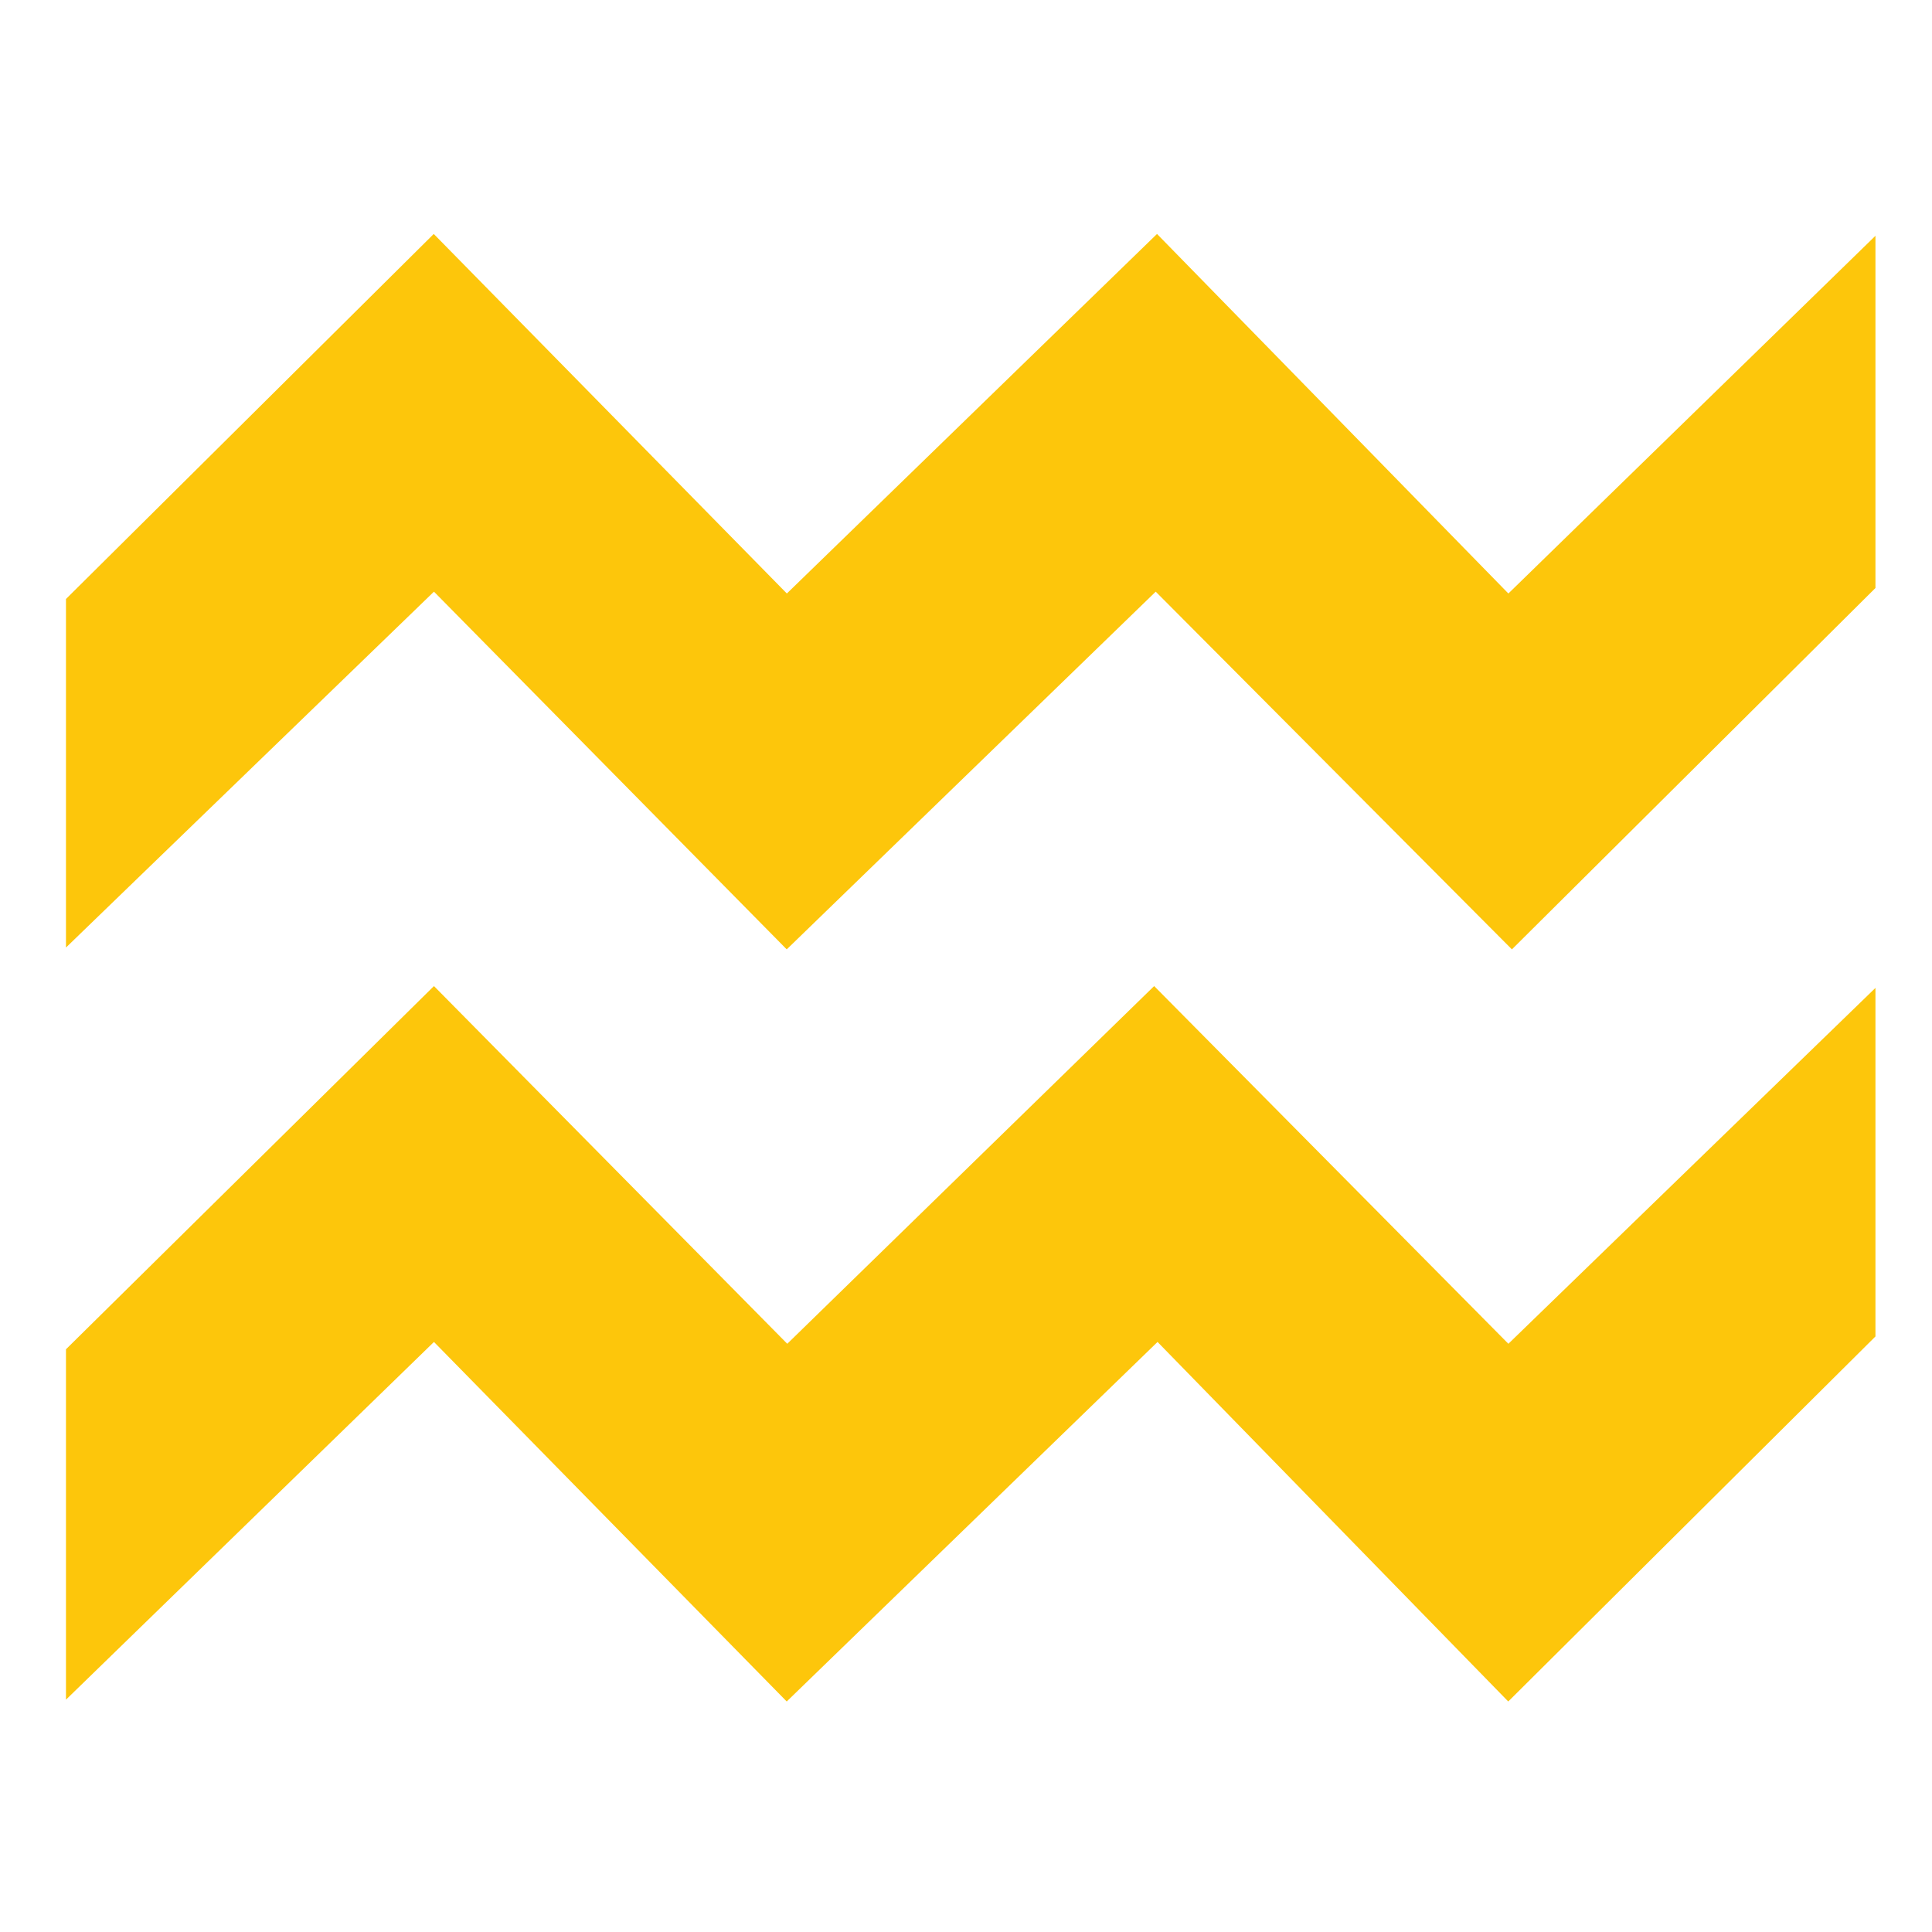
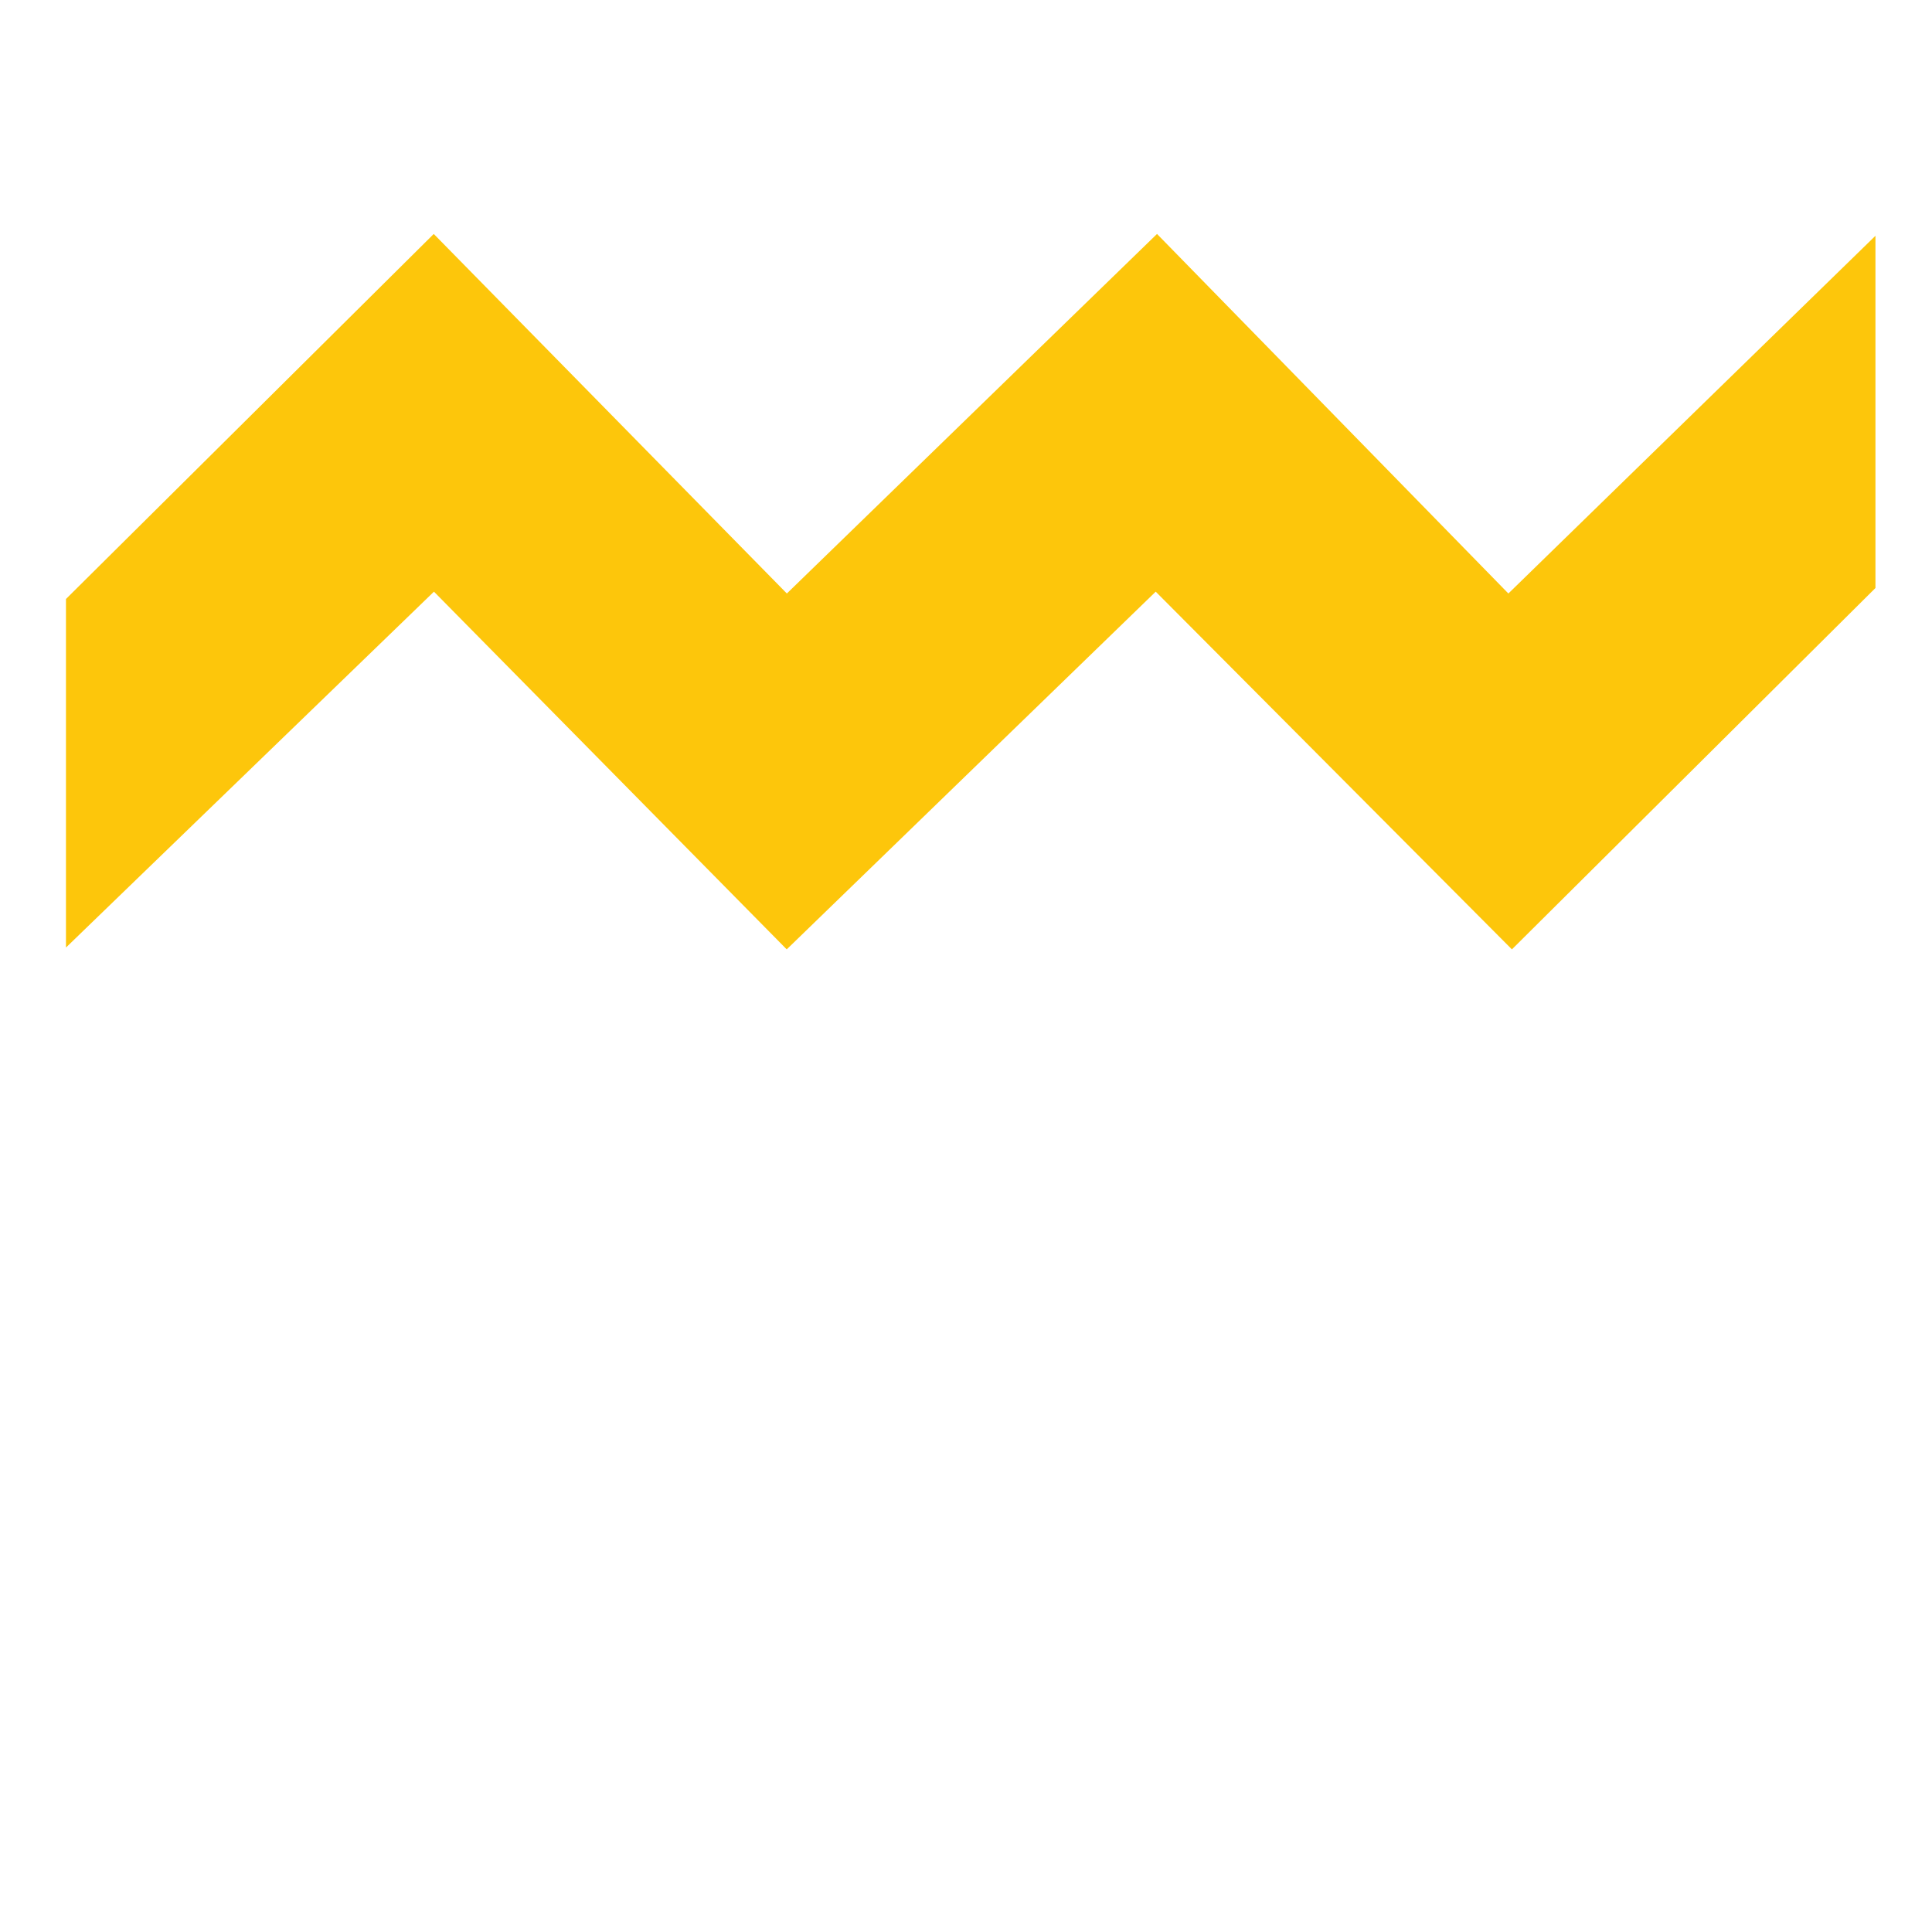
<svg xmlns="http://www.w3.org/2000/svg" version="1.1" id="Ebene_1" x="0px" y="0px" width="205px" height="205px" viewBox="0 0 205 205" enable-background="new 0 0 205 205" xml:space="preserve">
  <g>
    <polygon fill="#FDC60B" points="160.051,62.975 122.768,24.824 83.492,62.975 46.024,24.824 7,63.558 7,100.542 46.046,62.78    83.477,100.736 122.63,62.78 160.426,100.736 199,62.391 199,25.019  " />
-     <polygon fill="#FDC60B" points="122.464,104.629 83.535,142.585 46.046,104.629 7,143.169 7,180.348 46.046,142.391    83.477,180.541 122.824,142.391 160.037,180.541 199,141.807 199,104.824 160.051,142.585  " />
  </g>
</svg>